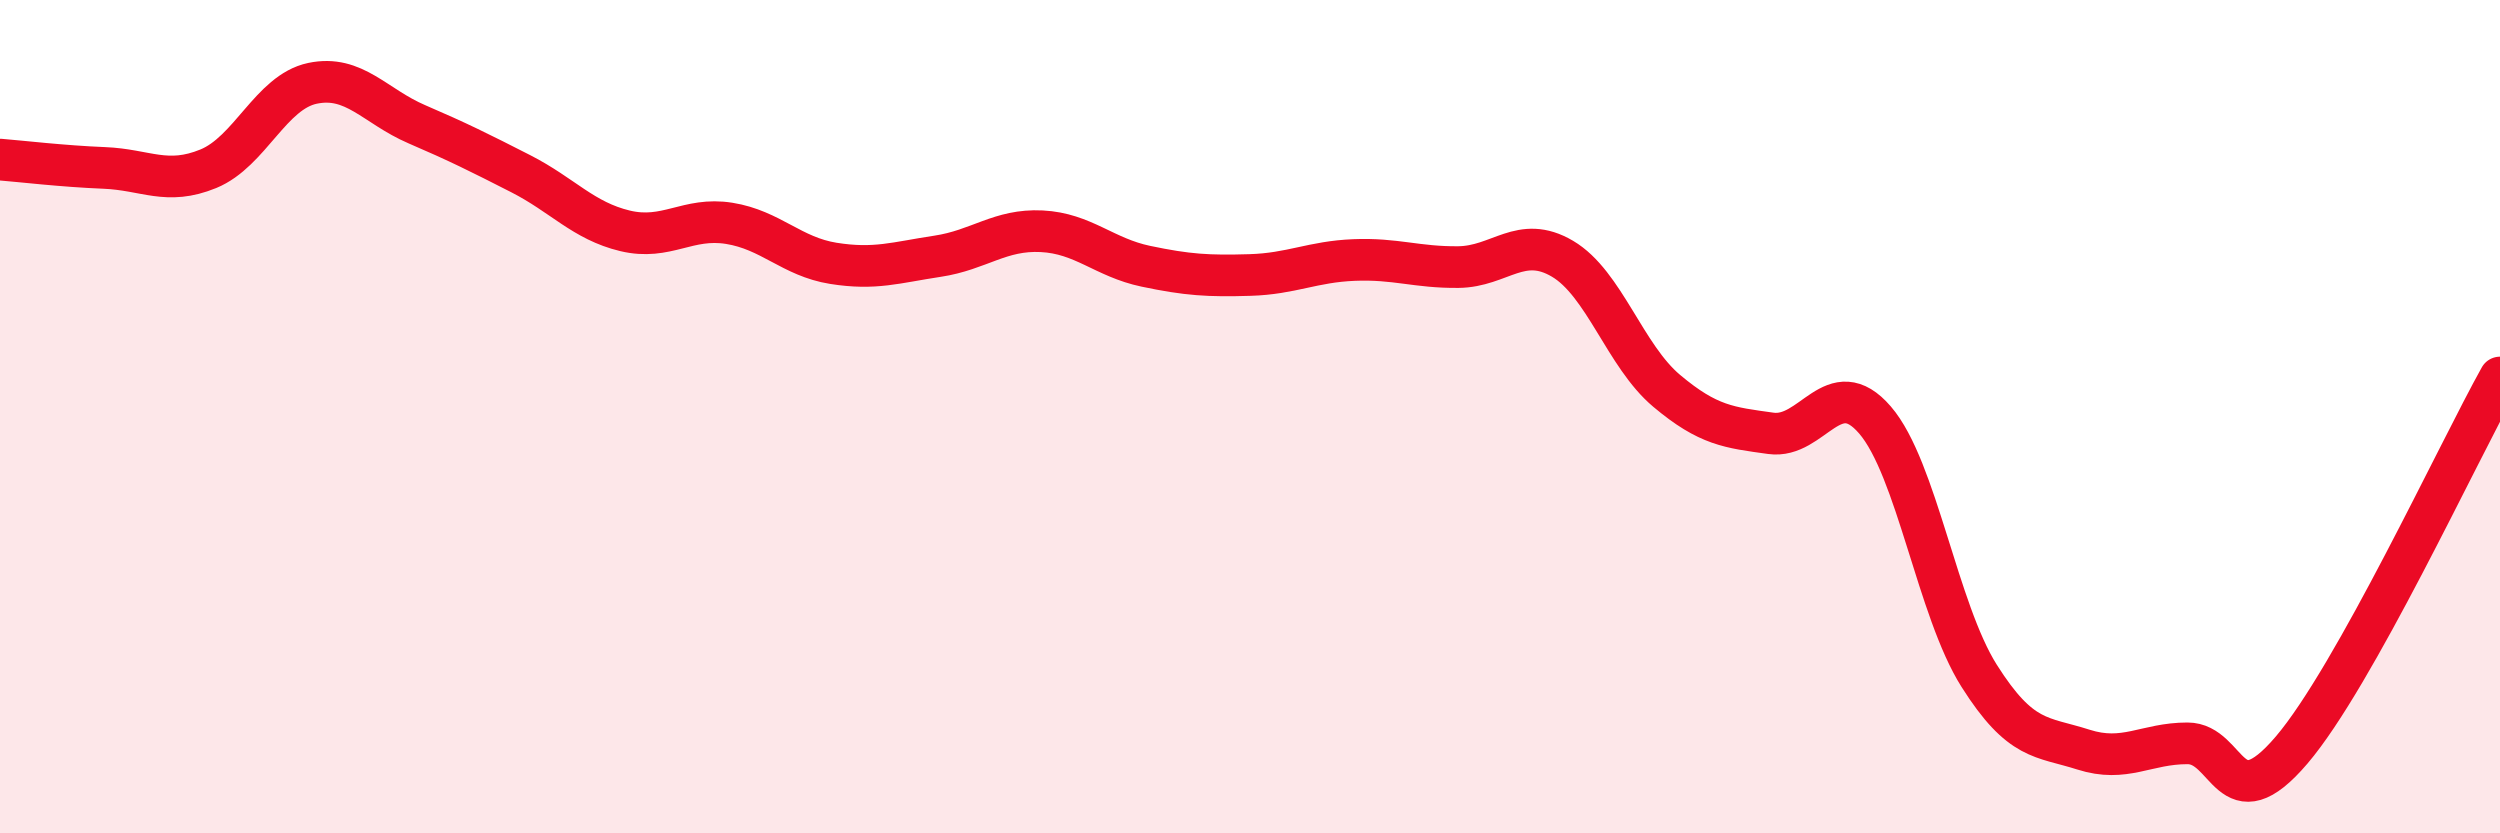
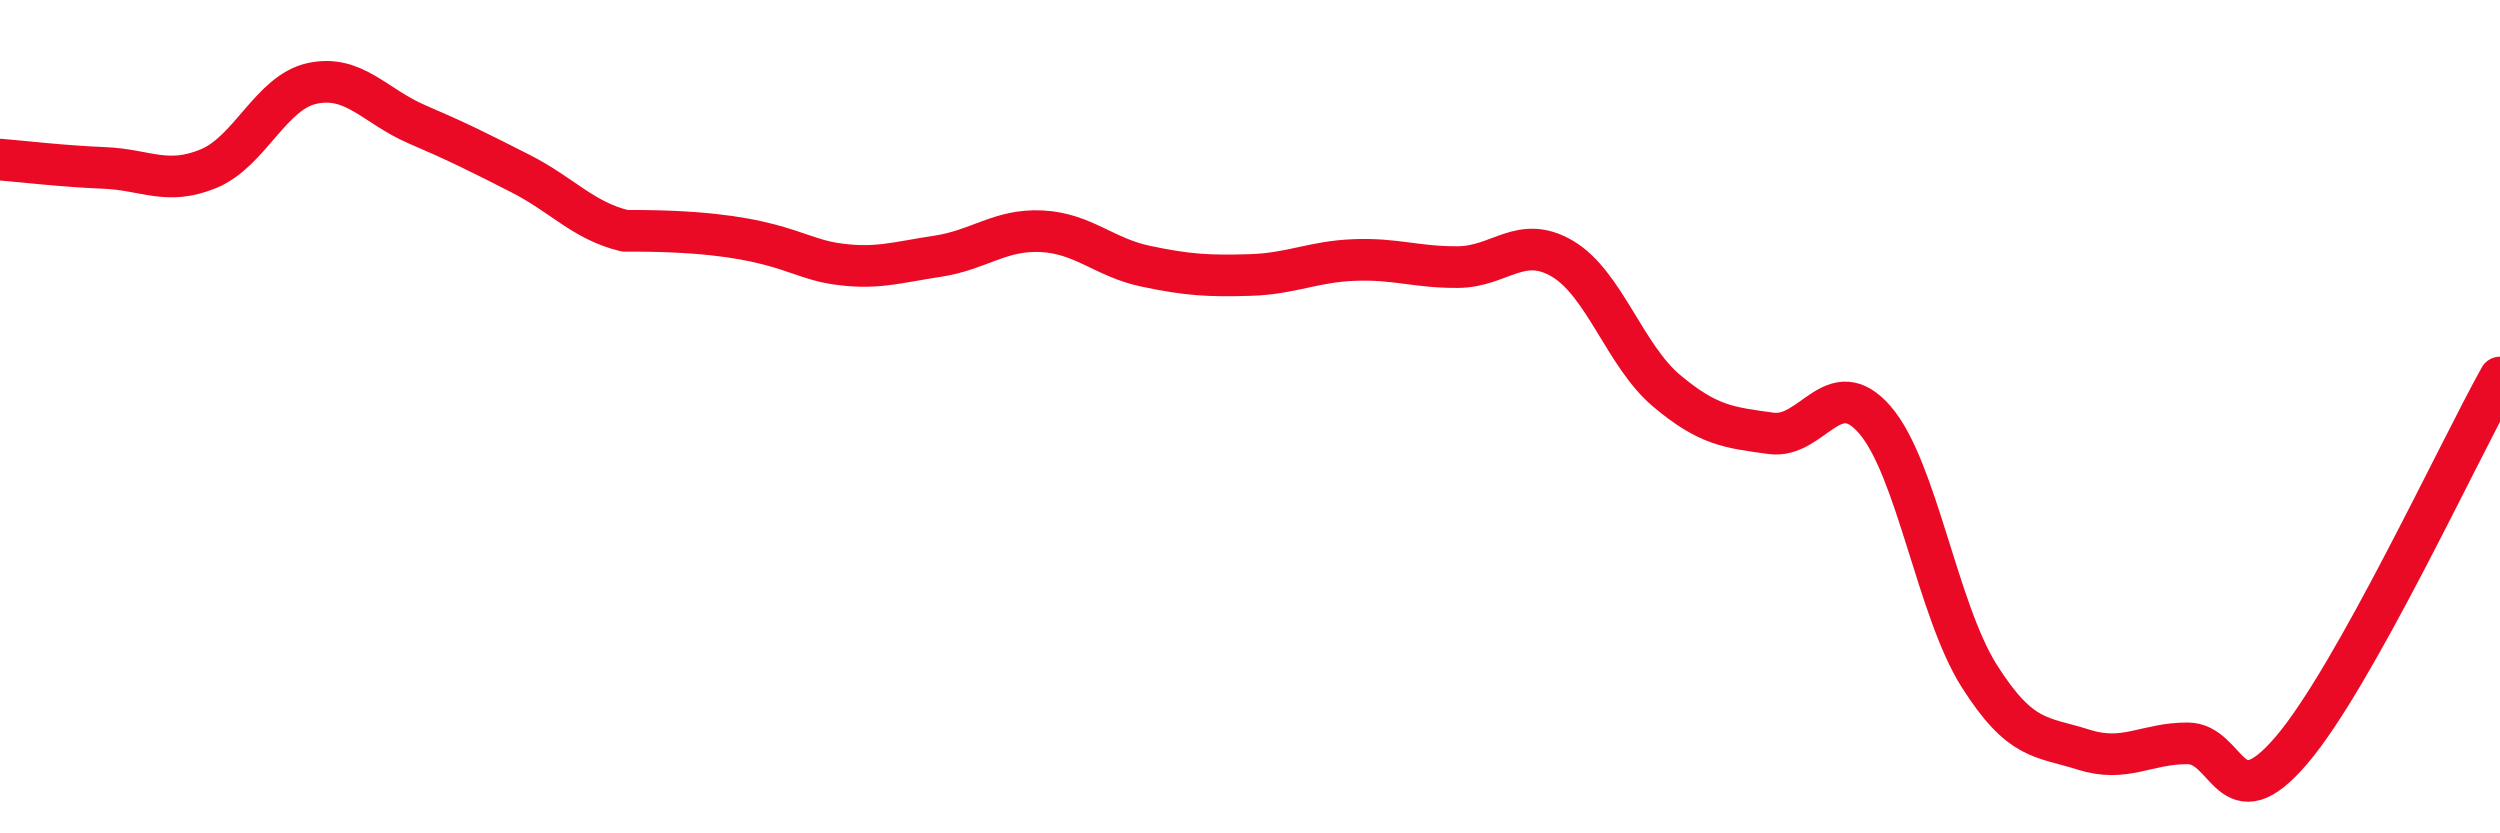
<svg xmlns="http://www.w3.org/2000/svg" width="60" height="20" viewBox="0 0 60 20">
-   <path d="M 0,3.83 C 0.5,3.87 1.5,3.99 2.5,4.03 C 3.5,4.07 4,4.46 5,4.05 C 6,3.64 6.5,2.21 7.5,2 C 8.5,1.79 9,2.55 10,2.98 C 11,3.41 11.5,3.66 12.5,4.17 C 13.5,4.68 14,5.3 15,5.54 C 16,5.78 16.5,5.2 17.5,5.36 C 18.5,5.52 19,6.16 20,6.32 C 21,6.48 21.5,6.3 22.5,6.15 C 23.5,6 24,5.5 25,5.55 C 26,5.6 26.5,6.18 27.5,6.39 C 28.5,6.6 29,6.63 30,6.6 C 31,6.57 31.5,6.28 32.5,6.24 C 33.5,6.2 34,6.42 35,6.41 C 36,6.4 36.5,5.62 37.5,6.21 C 38.5,6.8 39,8.54 40,9.38 C 41,10.22 41.5,10.26 42.5,10.4 C 43.5,10.54 44,8.92 45,10.08 C 46,11.24 46.5,14.64 47.5,16.22 C 48.5,17.8 49,17.67 50,17.99 C 51,18.31 51.5,17.84 52.5,17.84 C 53.5,17.84 53.5,19.76 55,18 C 56.5,16.24 59,10.85 60,9.06L60 20L0 20Z" fill="#EB0A25" opacity="0.1" stroke-linecap="round" stroke-linejoin="round" />
-   <path d="M 0,3.83 C 0.5,3.87 1.5,3.99 2.5,4.03 C 3.5,4.07 4,4.46 5,4.05 C 6,3.64 6.5,2.21 7.5,2 C 8.5,1.79 9,2.55 10,2.98 C 11,3.41 11.5,3.66 12.5,4.17 C 13.5,4.68 14,5.3 15,5.54 C 16,5.78 16.5,5.2 17.5,5.36 C 18.5,5.52 19,6.16 20,6.32 C 21,6.48 21.5,6.3 22.5,6.15 C 23.5,6 24,5.5 25,5.55 C 26,5.6 26.5,6.18 27.5,6.39 C 28.5,6.6 29,6.63 30,6.6 C 31,6.57 31.5,6.28 32.5,6.24 C 33.5,6.2 34,6.42 35,6.41 C 36,6.4 36.5,5.62 37.5,6.21 C 38.5,6.8 39,8.54 40,9.38 C 41,10.22 41.5,10.26 42.5,10.4 C 43.5,10.54 44,8.92 45,10.08 C 46,11.24 46.5,14.64 47.5,16.22 C 48.5,17.8 49,17.67 50,17.99 C 51,18.31 51.5,17.84 52.5,17.84 C 53.5,17.84 53.5,19.76 55,18 C 56.5,16.24 59,10.85 60,9.06" stroke="#EB0A25" stroke-width="1" fill="none" stroke-linecap="round" stroke-linejoin="round" />
+   <path d="M 0,3.83 C 0.5,3.87 1.5,3.99 2.5,4.03 C 3.5,4.07 4,4.46 5,4.05 C 6,3.64 6.5,2.21 7.5,2 C 8.5,1.79 9,2.55 10,2.98 C 11,3.41 11.5,3.66 12.5,4.17 C 13.5,4.68 14,5.3 15,5.54 C 18.5,5.52 19,6.16 20,6.32 C 21,6.48 21.5,6.3 22.5,6.15 C 23.5,6 24,5.5 25,5.55 C 26,5.6 26.5,6.18 27.5,6.39 C 28.5,6.6 29,6.63 30,6.6 C 31,6.57 31.5,6.28 32.5,6.24 C 33.5,6.2 34,6.42 35,6.41 C 36,6.4 36.5,5.62 37.5,6.21 C 38.5,6.8 39,8.54 40,9.38 C 41,10.22 41.5,10.26 42.5,10.4 C 43.5,10.54 44,8.92 45,10.08 C 46,11.24 46.5,14.64 47.5,16.22 C 48.5,17.8 49,17.67 50,17.99 C 51,18.31 51.5,17.84 52.5,17.84 C 53.5,17.84 53.5,19.76 55,18 C 56.5,16.24 59,10.85 60,9.06" stroke="#EB0A25" stroke-width="1" fill="none" stroke-linecap="round" stroke-linejoin="round" />
</svg>